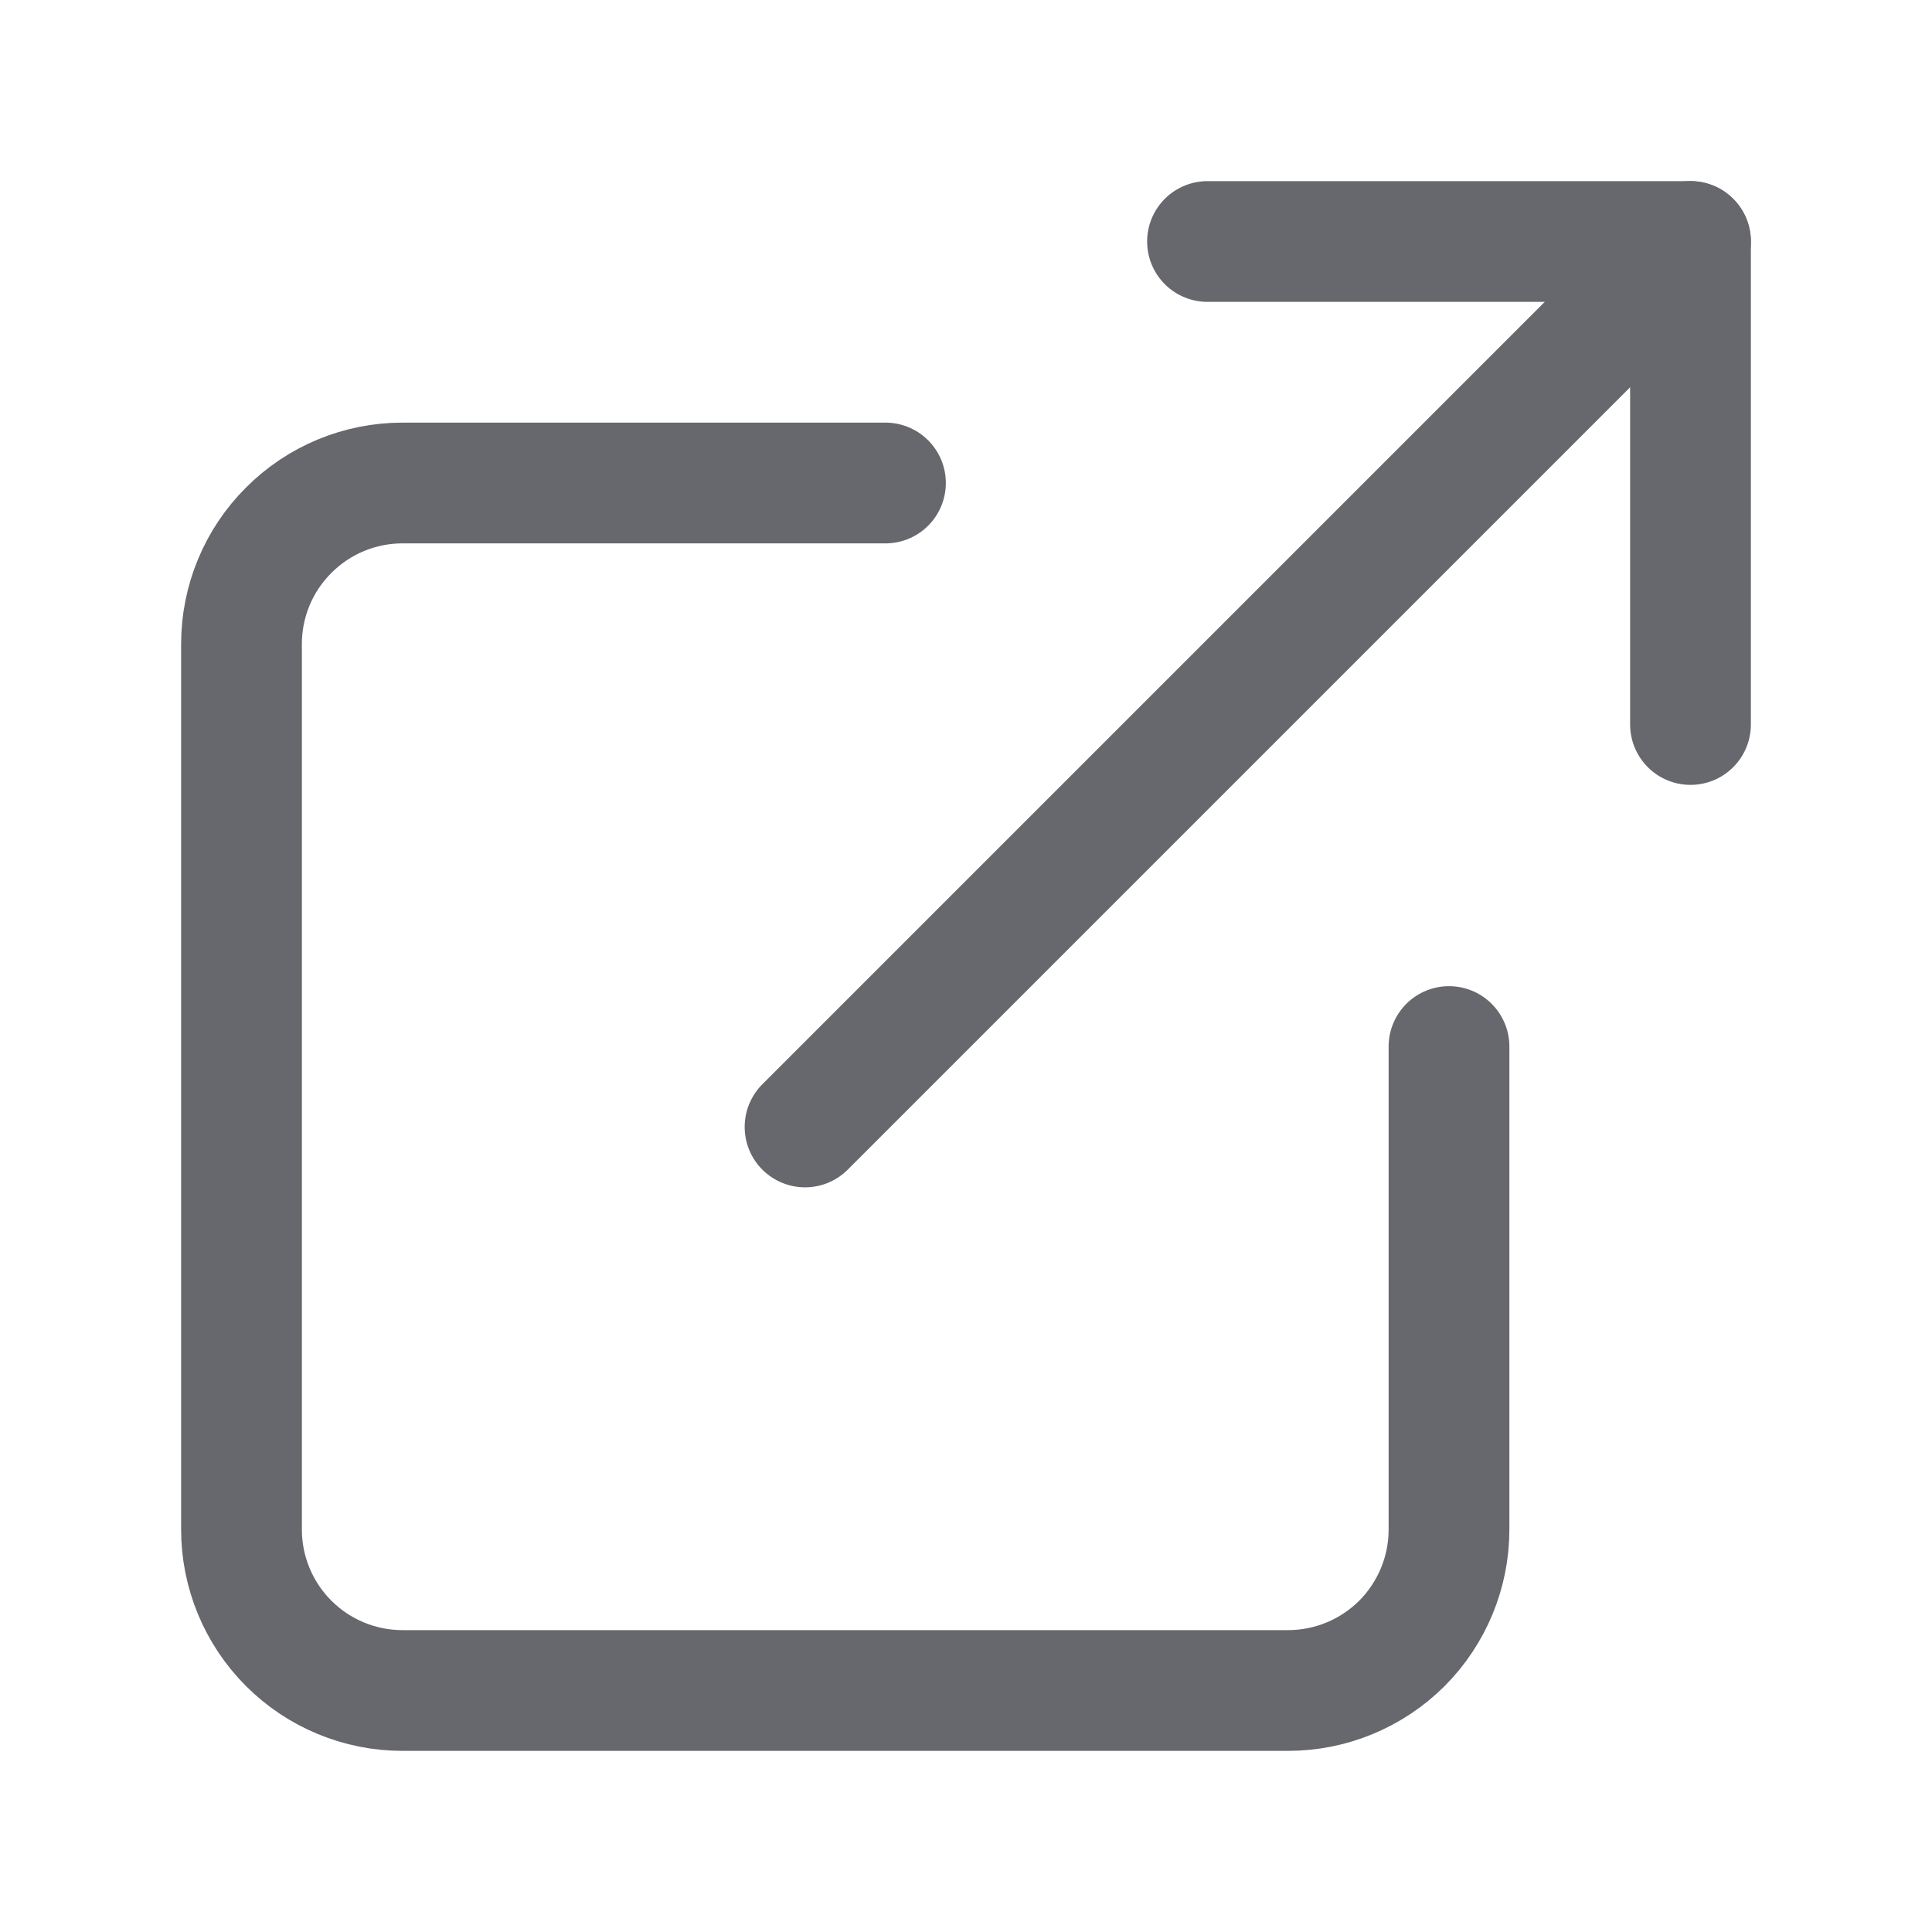
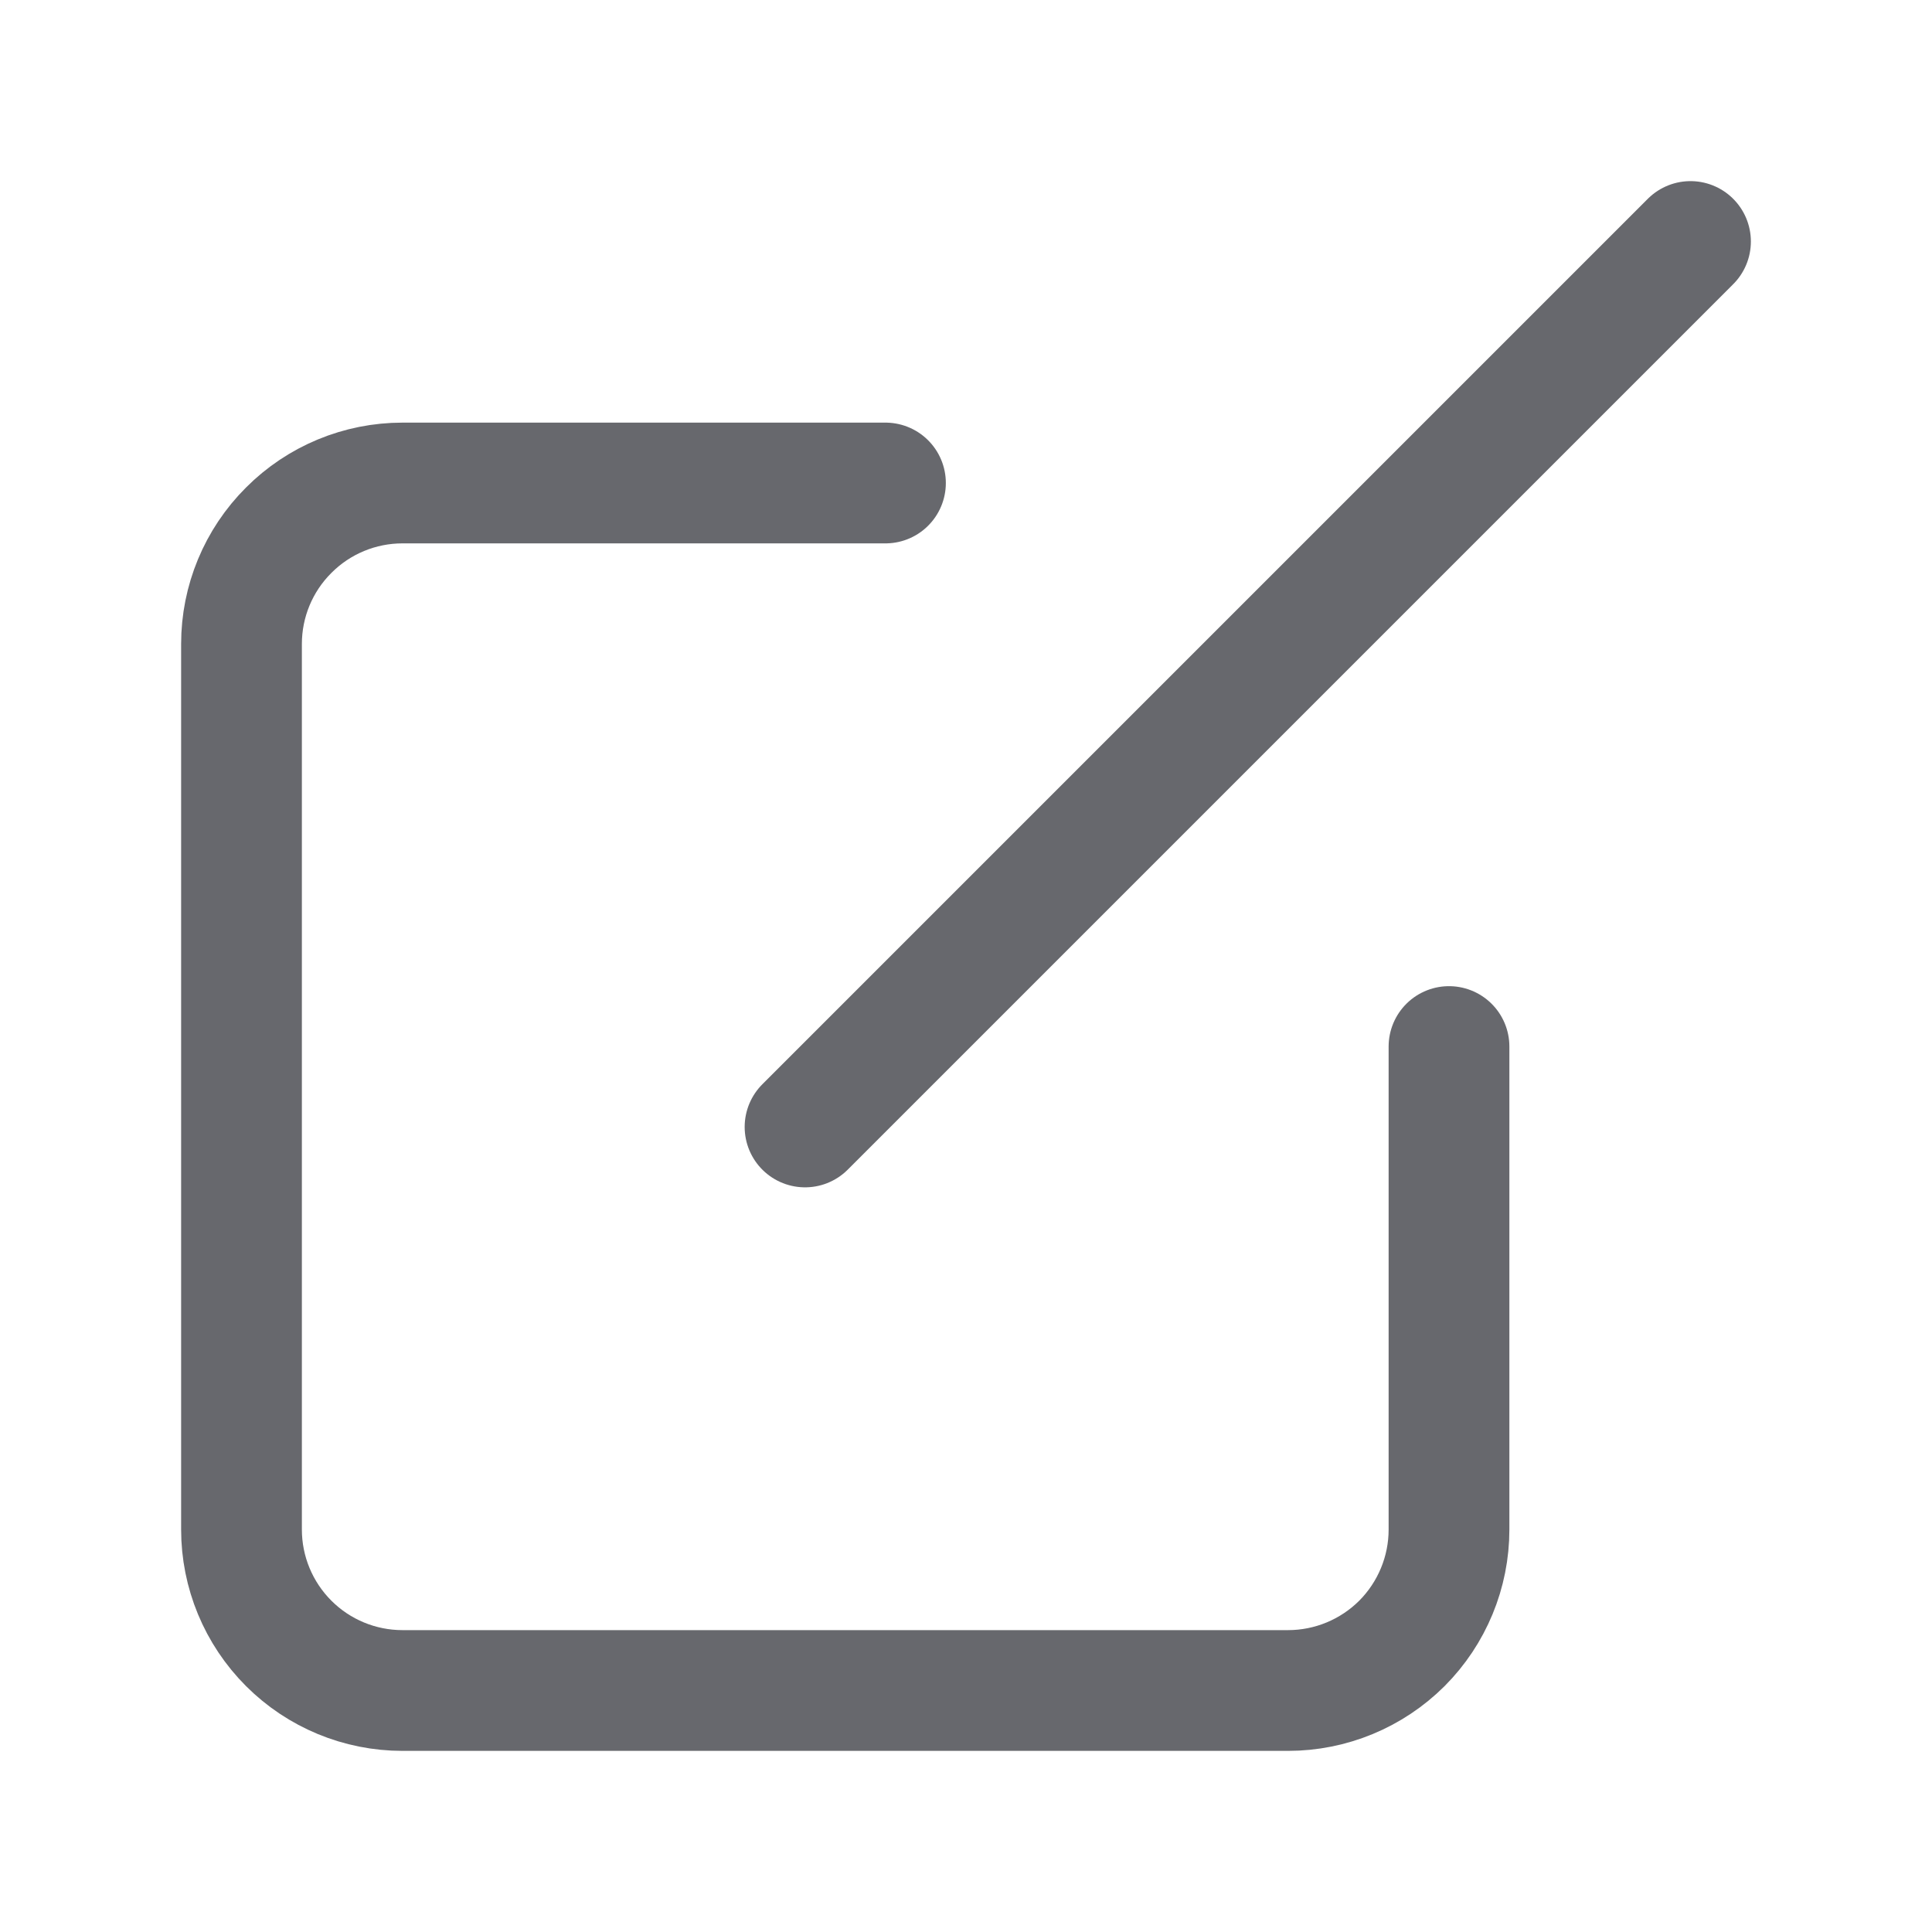
<svg xmlns="http://www.w3.org/2000/svg" width="16" height="16" viewBox="0 0 16 16" fill="none">
  <path d="M12 8.667V12.667C12 13.02 11.86 13.359 11.61 13.61C11.359 13.86 11.02 14 10.667 14H3.333C2.98 14 2.641 13.86 2.391 13.61C2.14 13.359 2 13.02 2 12.667V5.333C2 4.98 2.14 4.641 2.391 4.391C2.641 4.14 2.98 4 3.333 4H7.333" stroke="#67686D" stroke-linecap="round" stroke-linejoin="round" />
-   <path d="M10 2H14V6" stroke="#67686D" stroke-linecap="round" stroke-linejoin="round" />
  <path d="M6.667 9.333L14 2" stroke="#67686D" stroke-linecap="round" stroke-linejoin="round" />
</svg>